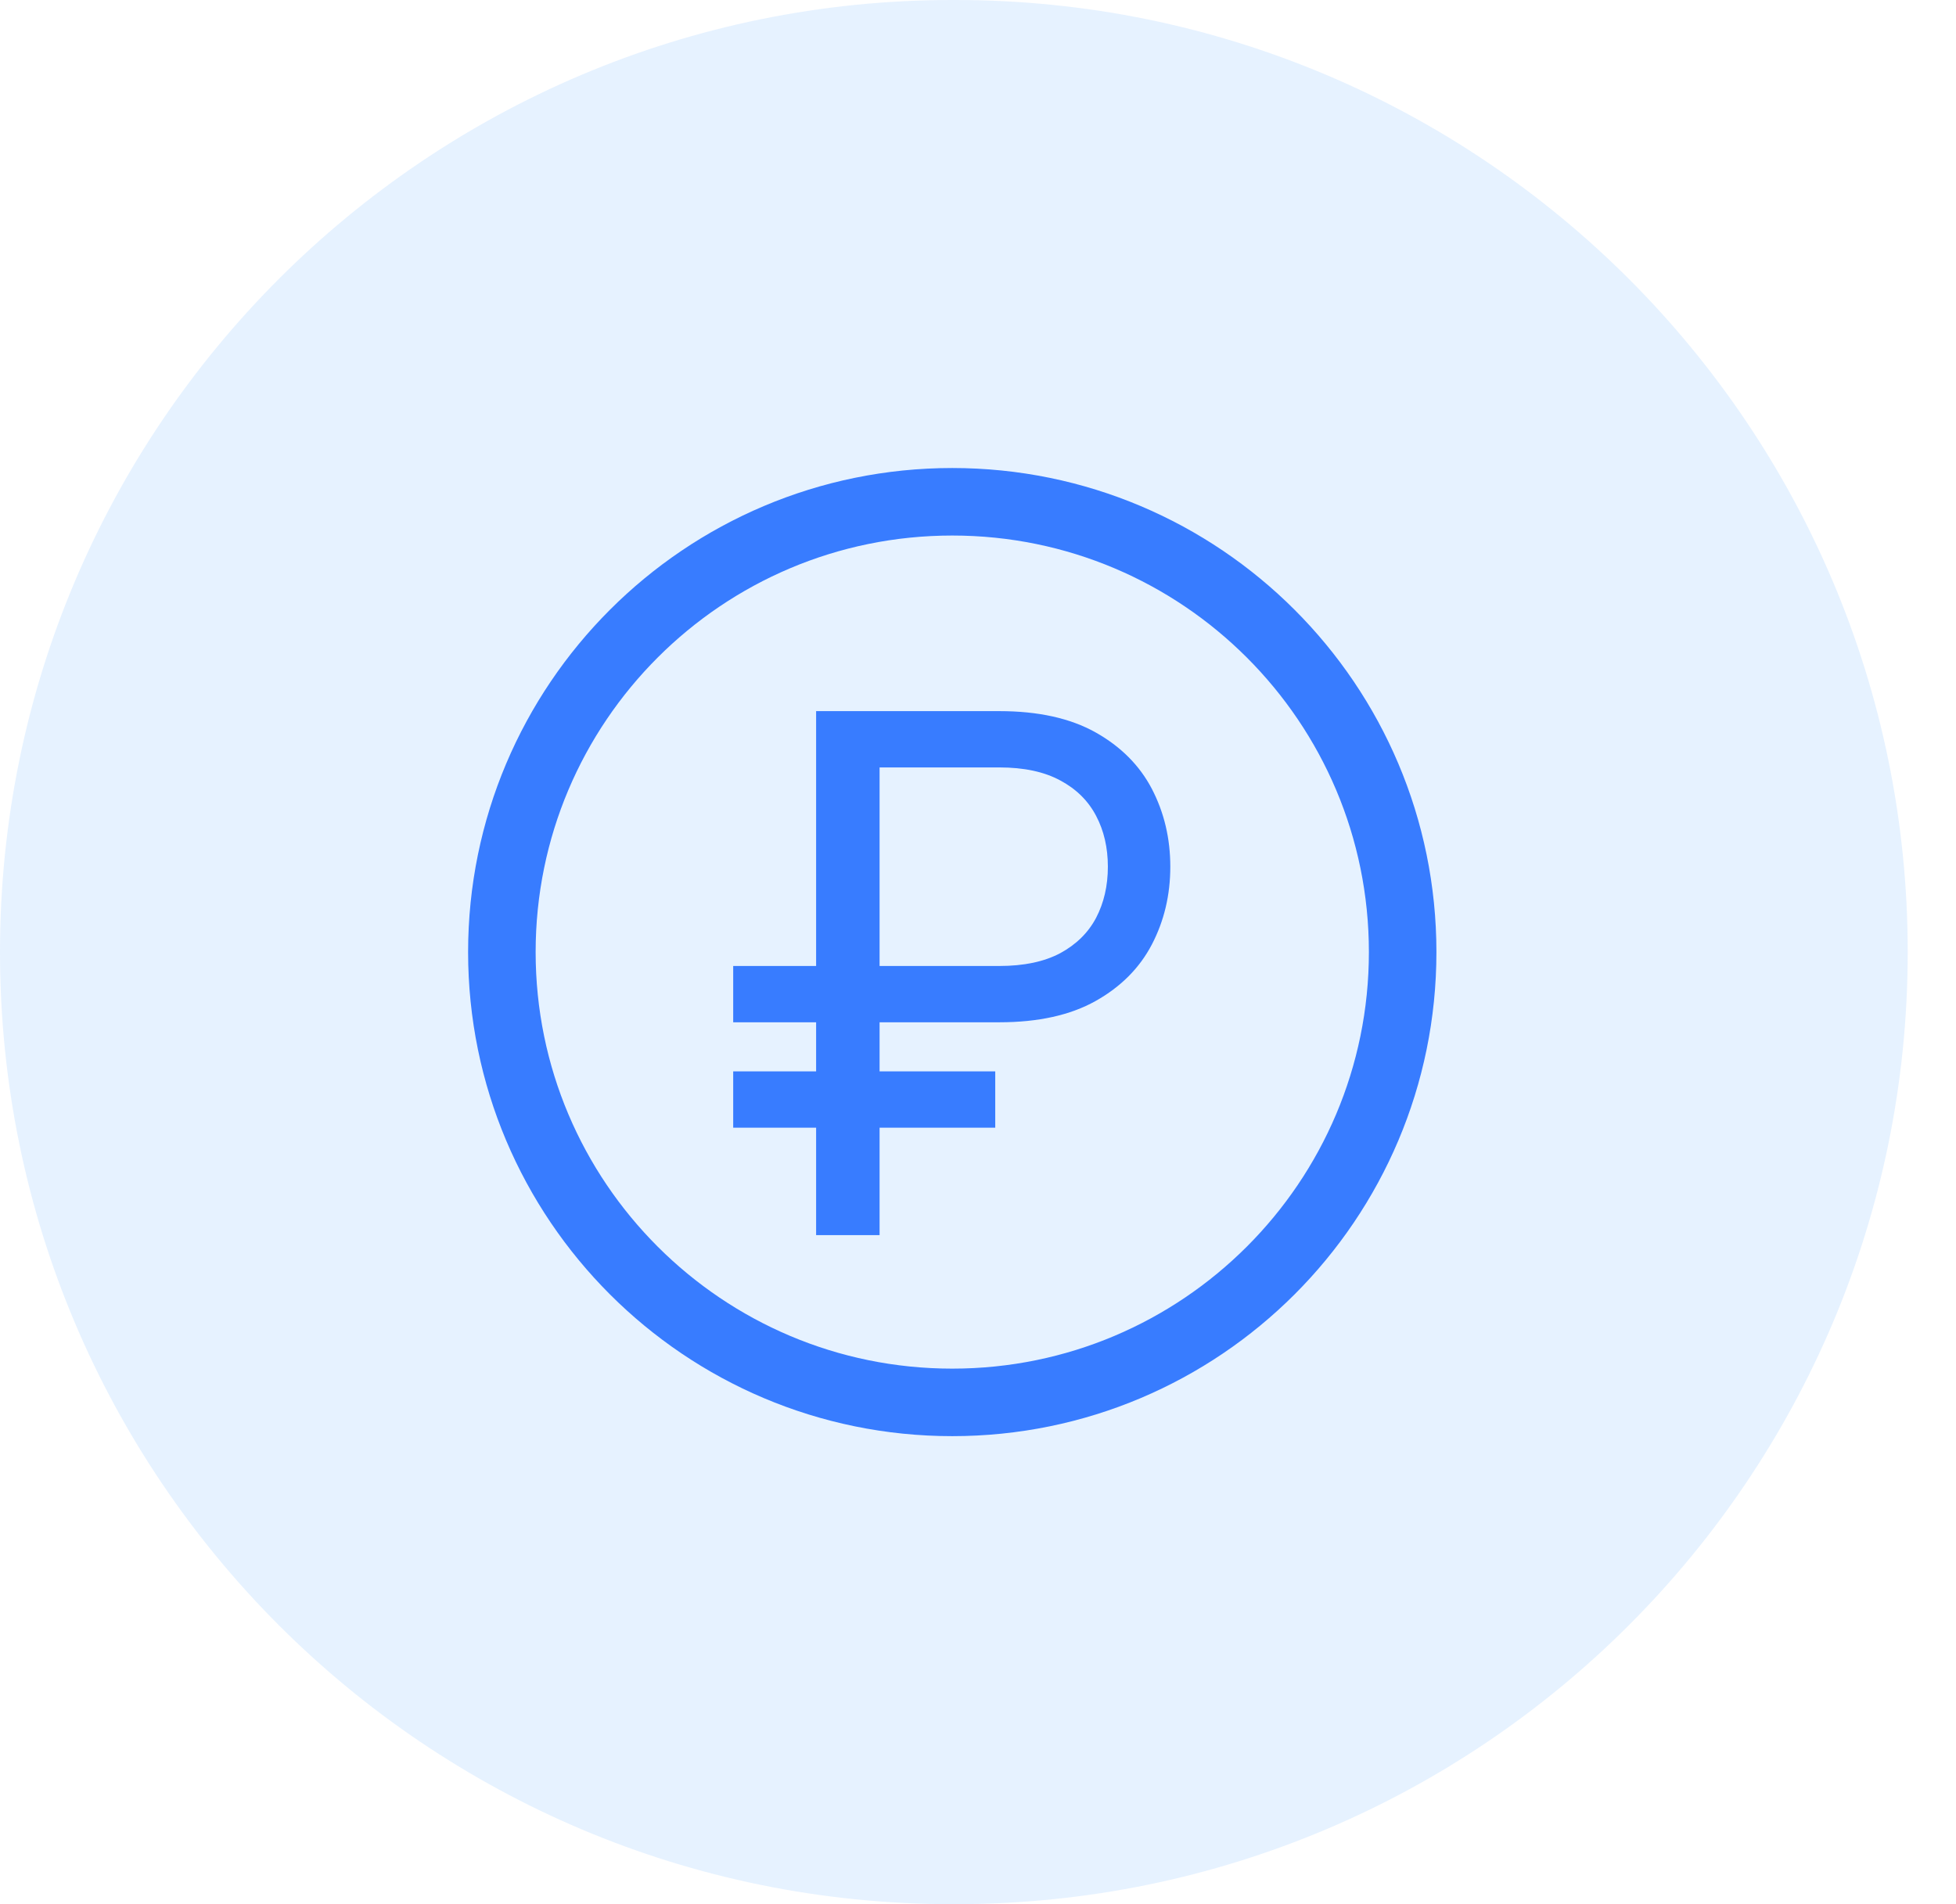
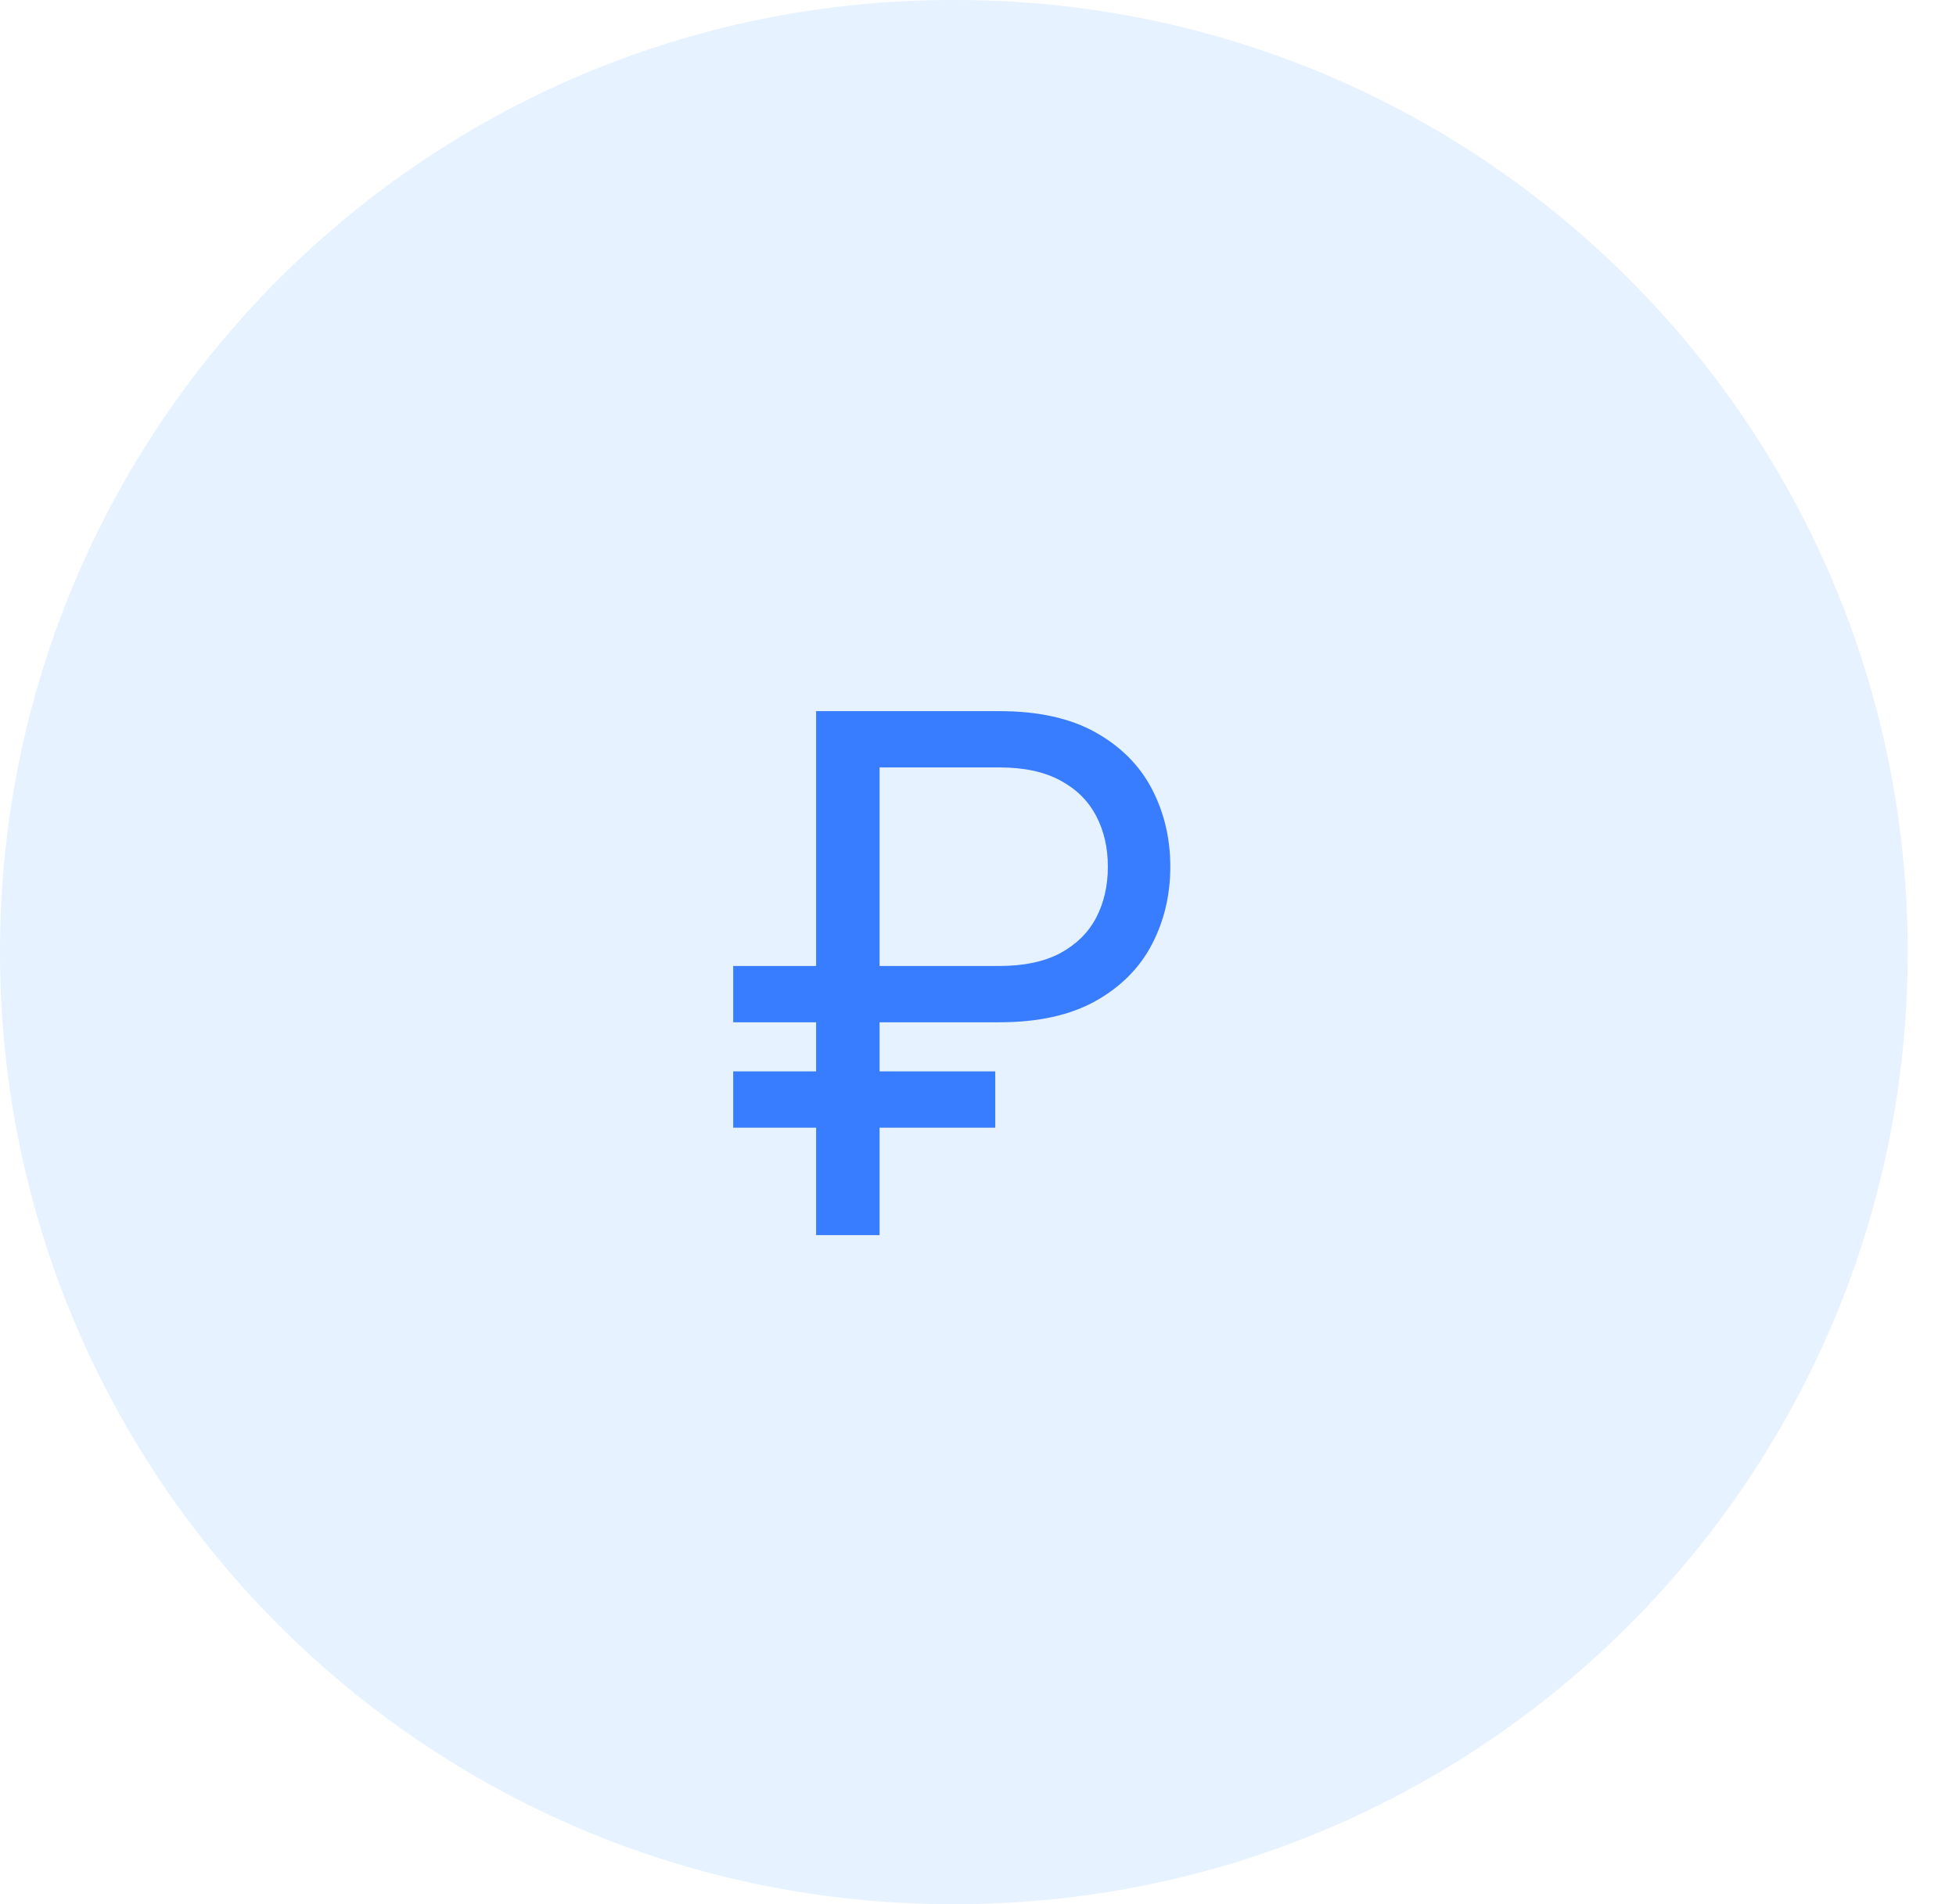
<svg xmlns="http://www.w3.org/2000/svg" width="38" height="37" viewBox="0 0 38 37" fill="none">
  <g clip-path="url(#clip0_332_187)">
    <path d="M18.562 0H18.5C8.283 0 0 8.283 0 18.5C0 28.717 8.283 37 18.5 37H18.562C28.779 37 37.062 28.717 37.062 18.5C37.062 8.283 28.779 0 18.562 0Z" fill="#007AFF" fill-opacity="0.1" />
    <path d="M19.415 19.864H14.244V18.77H19.415C19.892 18.77 20.286 18.687 20.598 18.521C20.909 18.352 21.141 18.124 21.294 17.835C21.446 17.544 21.523 17.212 21.523 16.841C21.523 16.47 21.446 16.14 21.294 15.852C21.141 15.56 20.909 15.331 20.598 15.165C20.286 14.996 19.892 14.912 19.415 14.912H17.088V24H15.855V13.818H19.415C20.17 13.818 20.793 13.956 21.284 14.231C21.774 14.506 22.139 14.872 22.378 15.329C22.616 15.787 22.736 16.291 22.736 16.841C22.736 17.391 22.616 17.895 22.378 18.352C22.139 18.81 21.774 19.176 21.284 19.451C20.793 19.726 20.17 19.864 19.415 19.864ZM19.335 20.818V21.912H14.244V20.818H19.335Z" fill="#387CFF" />
-     <path d="M18.5 27.25C23.332 27.25 27.25 23.332 27.25 18.5C27.25 13.668 23.332 9.75 18.5 9.75C13.668 9.75 9.75 13.668 9.75 18.5C9.75 23.332 13.668 27.25 18.5 27.25Z" stroke="#387CFF" stroke-width="1.312" stroke-linecap="round" stroke-linejoin="round" />
  </g>
  <defs>
    <clipPath id="clip0_332_187">
      <rect width="38" height="37" fill="white" />
    </clipPath>
  </defs>
</svg>